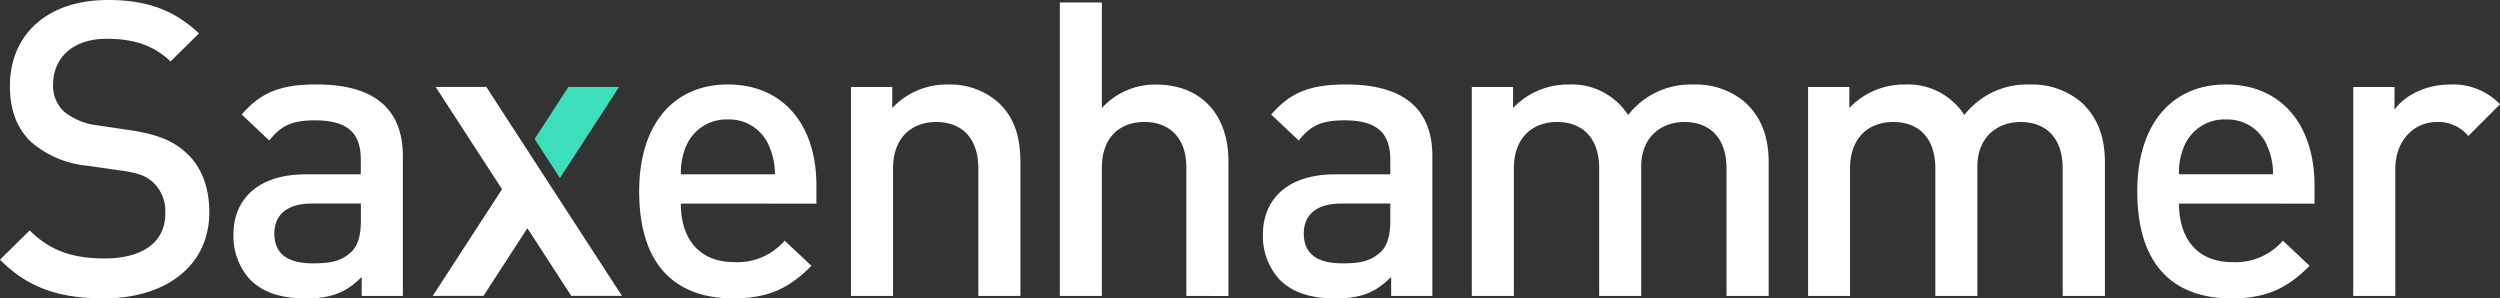
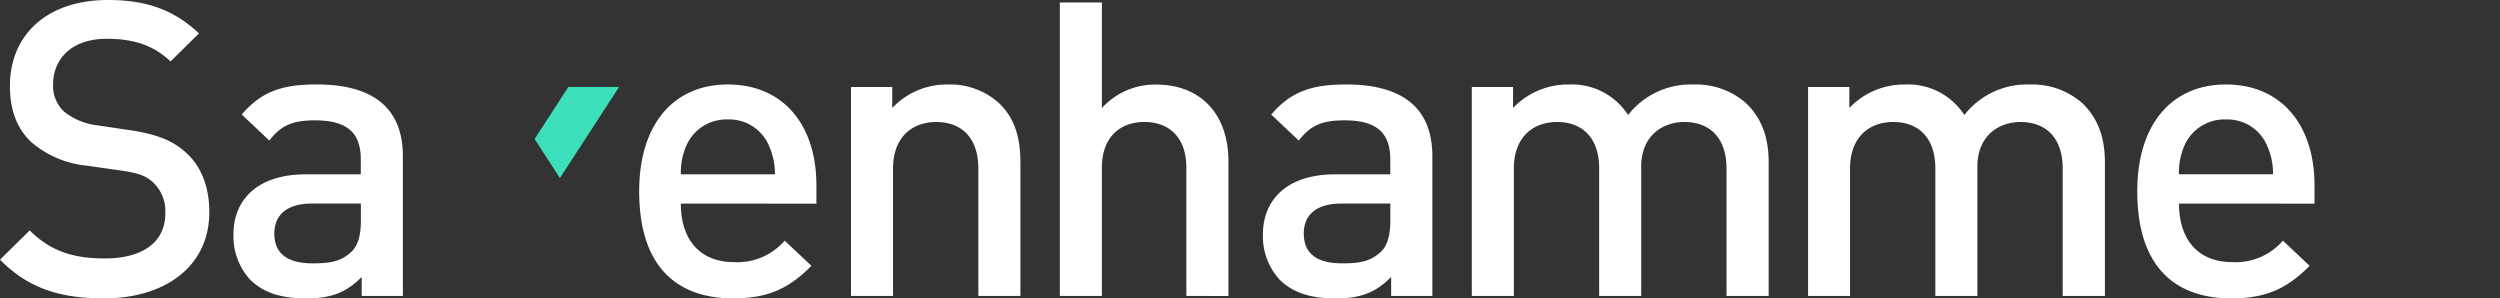
<svg xmlns="http://www.w3.org/2000/svg" height="46.555" viewBox="0 0 390.022 46.555" width="390.022">
  <rect x="0" y="0" width="390.022" height="46.555" fill="#333333" stroke="none" />
  <g fill="#fff">
    <path d="m16.2 46.552c-6.88 0-11.839-1.609-16.2-6.043l4.633-4.566c3.346 3.346 7.008 4.375 11.7 4.375 5.981 0 9.454-2.574 9.454-7.008a6.157 6.157 0 0 0 -1.8-4.759c-1.156-1.094-2.316-1.544-5.014-1.93l-5.4-.772a15.658 15.658 0 0 1 -8.679-3.665c-2.252-2.123-3.346-5.016-3.346-8.751-.017-7.969 5.769-13.433 15.285-13.433 6.046 0 10.3 1.544 14.21 5.209l-4.438 4.376c-2.831-2.7-6.108-3.536-9.966-3.536-5.4 0-8.357 3.089-8.357 7.137a5.449 5.449 0 0 0 1.735 4.244 10.2 10.2 0 0 0 5.148 2.121l5.207.772c4.244.643 6.622 1.673 8.553 3.408 2.507 2.188 3.729 5.467 3.729 9.389 0 8.416-6.882 13.433-16.452 13.433" />
    <path d="m161.516 84.2v-2.962c-2.378 2.378-4.633 3.346-8.681 3.346s-6.751-.965-8.751-2.957a10 10 0 0 1 -2.574-7.008c0-5.467 3.791-9.389 11.25-9.389h8.617v-2.317c0-4.118-2.059-6.108-7.137-6.108-3.6 0-5.338.834-7.137 3.15l-4.303-4.055c3.089-3.6 6.3-4.695 11.7-4.695 8.936 0 13.438 3.794 13.438 11.188v21.807zm-.129-14.413h-7.652c-3.861 0-5.85 1.737-5.85 4.695s1.863 4.633 5.979 4.633c2.507 0 4.375-.193 6.108-1.863.965-.965 1.416-2.507 1.416-4.823z" transform="translate(-105.088 -38.03)" />
    <path d="m393.934 69.785c0 5.593 2.957 9.129 8.293 9.129a9.734 9.734 0 0 0 7.909-3.346l4.18 3.922c-3.346 3.346-6.494 5.081-12.218 5.081-8.164 0-14.658-4.309-14.658-16.717 0-10.554 5.46-16.654 13.824-16.654 8.751 0 13.824 6.434 13.824 15.7v2.893zm13.759-9.008a6.724 6.724 0 0 0 -6.434-4.118 6.8 6.8 0 0 0 -6.481 4.126 10.3 10.3 0 0 0 -.834 4.435h14.671a10.574 10.574 0 0 0 -.921-4.435z" transform="translate(-287.721 -38.022)" />
    <path d="m535.69 84.2v-19.871c0-5.081-2.893-7.266-6.558-7.266s-6.751 2.249-6.751 7.266v19.871h-6.561v-32.6h6.435v3.279a11.666 11.666 0 0 1 8.679-3.665 11.311 11.311 0 0 1 8.038 2.957c2.507 2.445 3.279 5.531 3.279 9.2v20.829z" transform="translate(-383.059 -38.03)" />
    <path d="m662.148 47.28v-20c0-4.952-2.893-7.137-6.558-7.137s-6.622 2.249-6.622 7.137v20h-6.558v-45.78h6.558v16.472a11.2 11.2 0 0 1 8.421-3.665c7.266 0 11.325 4.89 11.325 11.96v21.026z" transform="translate(-477.067 -1.114)" />
    <path d="m785.523 84.2v-2.962c-2.378 2.378-4.633 3.346-8.679 3.346s-6.754-.965-8.751-2.957a10.014 10.014 0 0 1 -2.574-7.008c0-5.467 3.794-9.389 11.253-9.389h8.615v-2.317c0-4.118-2.059-6.108-7.137-6.108-3.6 0-5.336.834-7.137 3.15l-4.3-4.051c3.089-3.6 6.3-4.695 11.7-4.695 8.939 0 13.438 3.794 13.438 11.188v21.803zm-.129-14.413h-7.652c-3.861 0-5.85 1.737-5.85 4.695s1.863 4.633 5.979 4.633c2.509 0 4.375-.193 6.11-1.863.963-.965 1.413-2.507 1.413-4.823z" transform="translate(-568.491 -38.03)" />
    <path d="m931.867 84.2v-19.871c0-5.081-2.893-7.266-6.558-7.266-3.536 0-6.751 2.249-6.751 6.949v20.188h-6.558v-19.871c0-5.081-2.893-7.266-6.558-7.266s-6.751 2.249-6.751 7.266v19.871h-6.561v-32.6h6.435v3.279a11.812 11.812 0 0 1 8.681-3.665 10.433 10.433 0 0 1 9.266 4.759 12.392 12.392 0 0 1 10.223-4.759 11.825 11.825 0 0 1 8.236 2.957c2.507 2.445 3.472 5.531 3.472 9.2v20.829z" transform="translate(-662.515 -38.03)" />
    <path d="m1135.674 84.2v-19.871c0-5.081-2.893-7.266-6.558-7.266-3.536 0-6.751 2.249-6.751 6.949v20.188h-6.558v-19.871c0-5.081-2.893-7.266-6.558-7.266s-6.751 2.249-6.751 7.266v19.871h-6.548v-32.6h6.435v3.279a11.806 11.806 0 0 1 8.679-3.665 10.433 10.433 0 0 1 9.266 4.759 12.392 12.392 0 0 1 10.223-4.759 11.825 11.825 0 0 1 8.236 2.957c2.507 2.445 3.472 5.531 3.472 9.2v20.829z" transform="translate(-813.876 -38.03)" />
    <path d="m1301.994 69.793c0 5.593 2.957 9.129 8.3 9.129a9.737 9.737 0 0 0 7.909-3.346l4.17 3.925c-3.346 3.346-6.5 5.081-12.218 5.081-8.167 0-14.671-4.309-14.671-16.717 0-10.553 5.467-16.655 13.824-16.655 8.751 0 13.824 6.434 13.824 15.7v2.89zm13.759-9.008a6.724 6.724 0 0 0 -6.434-4.118 6.8 6.8 0 0 0 -6.494 4.118 10.3 10.3 0 0 0 -.837 4.435h14.671a10.333 10.333 0 0 0 -.906-4.427z" transform="translate(-962.051 -38.03)" />
-     <path d="m1444.355 59.248a6.044 6.044 0 0 0 -4.89-2.185c-3.536 0-6.494 2.831-6.494 7.33v19.807h-6.561v-32.6h6.434v3.536c1.67-2.316 5.014-3.922 8.679-3.922a10.085 10.085 0 0 1 7.777 3.086z" transform="translate(-1059.282 -38.03)" />
-     <path d="m281.031 68.662-3.953-6.092-6.4-9.86h-7.908l10.354 15.952-.566.867-.564.873-9.675 14.9h7.909l5.722-8.813 1.127-1.74 6.849 10.553h7.909z" transform="translate(-194.804 -39.144)" />
  </g>
  <path d="m337.22 52.71h-7.909l-5.271 8.12 3.953 6.095z" fill="#3ddfba" transform="translate(-240.639 -39.144)" />
</svg>